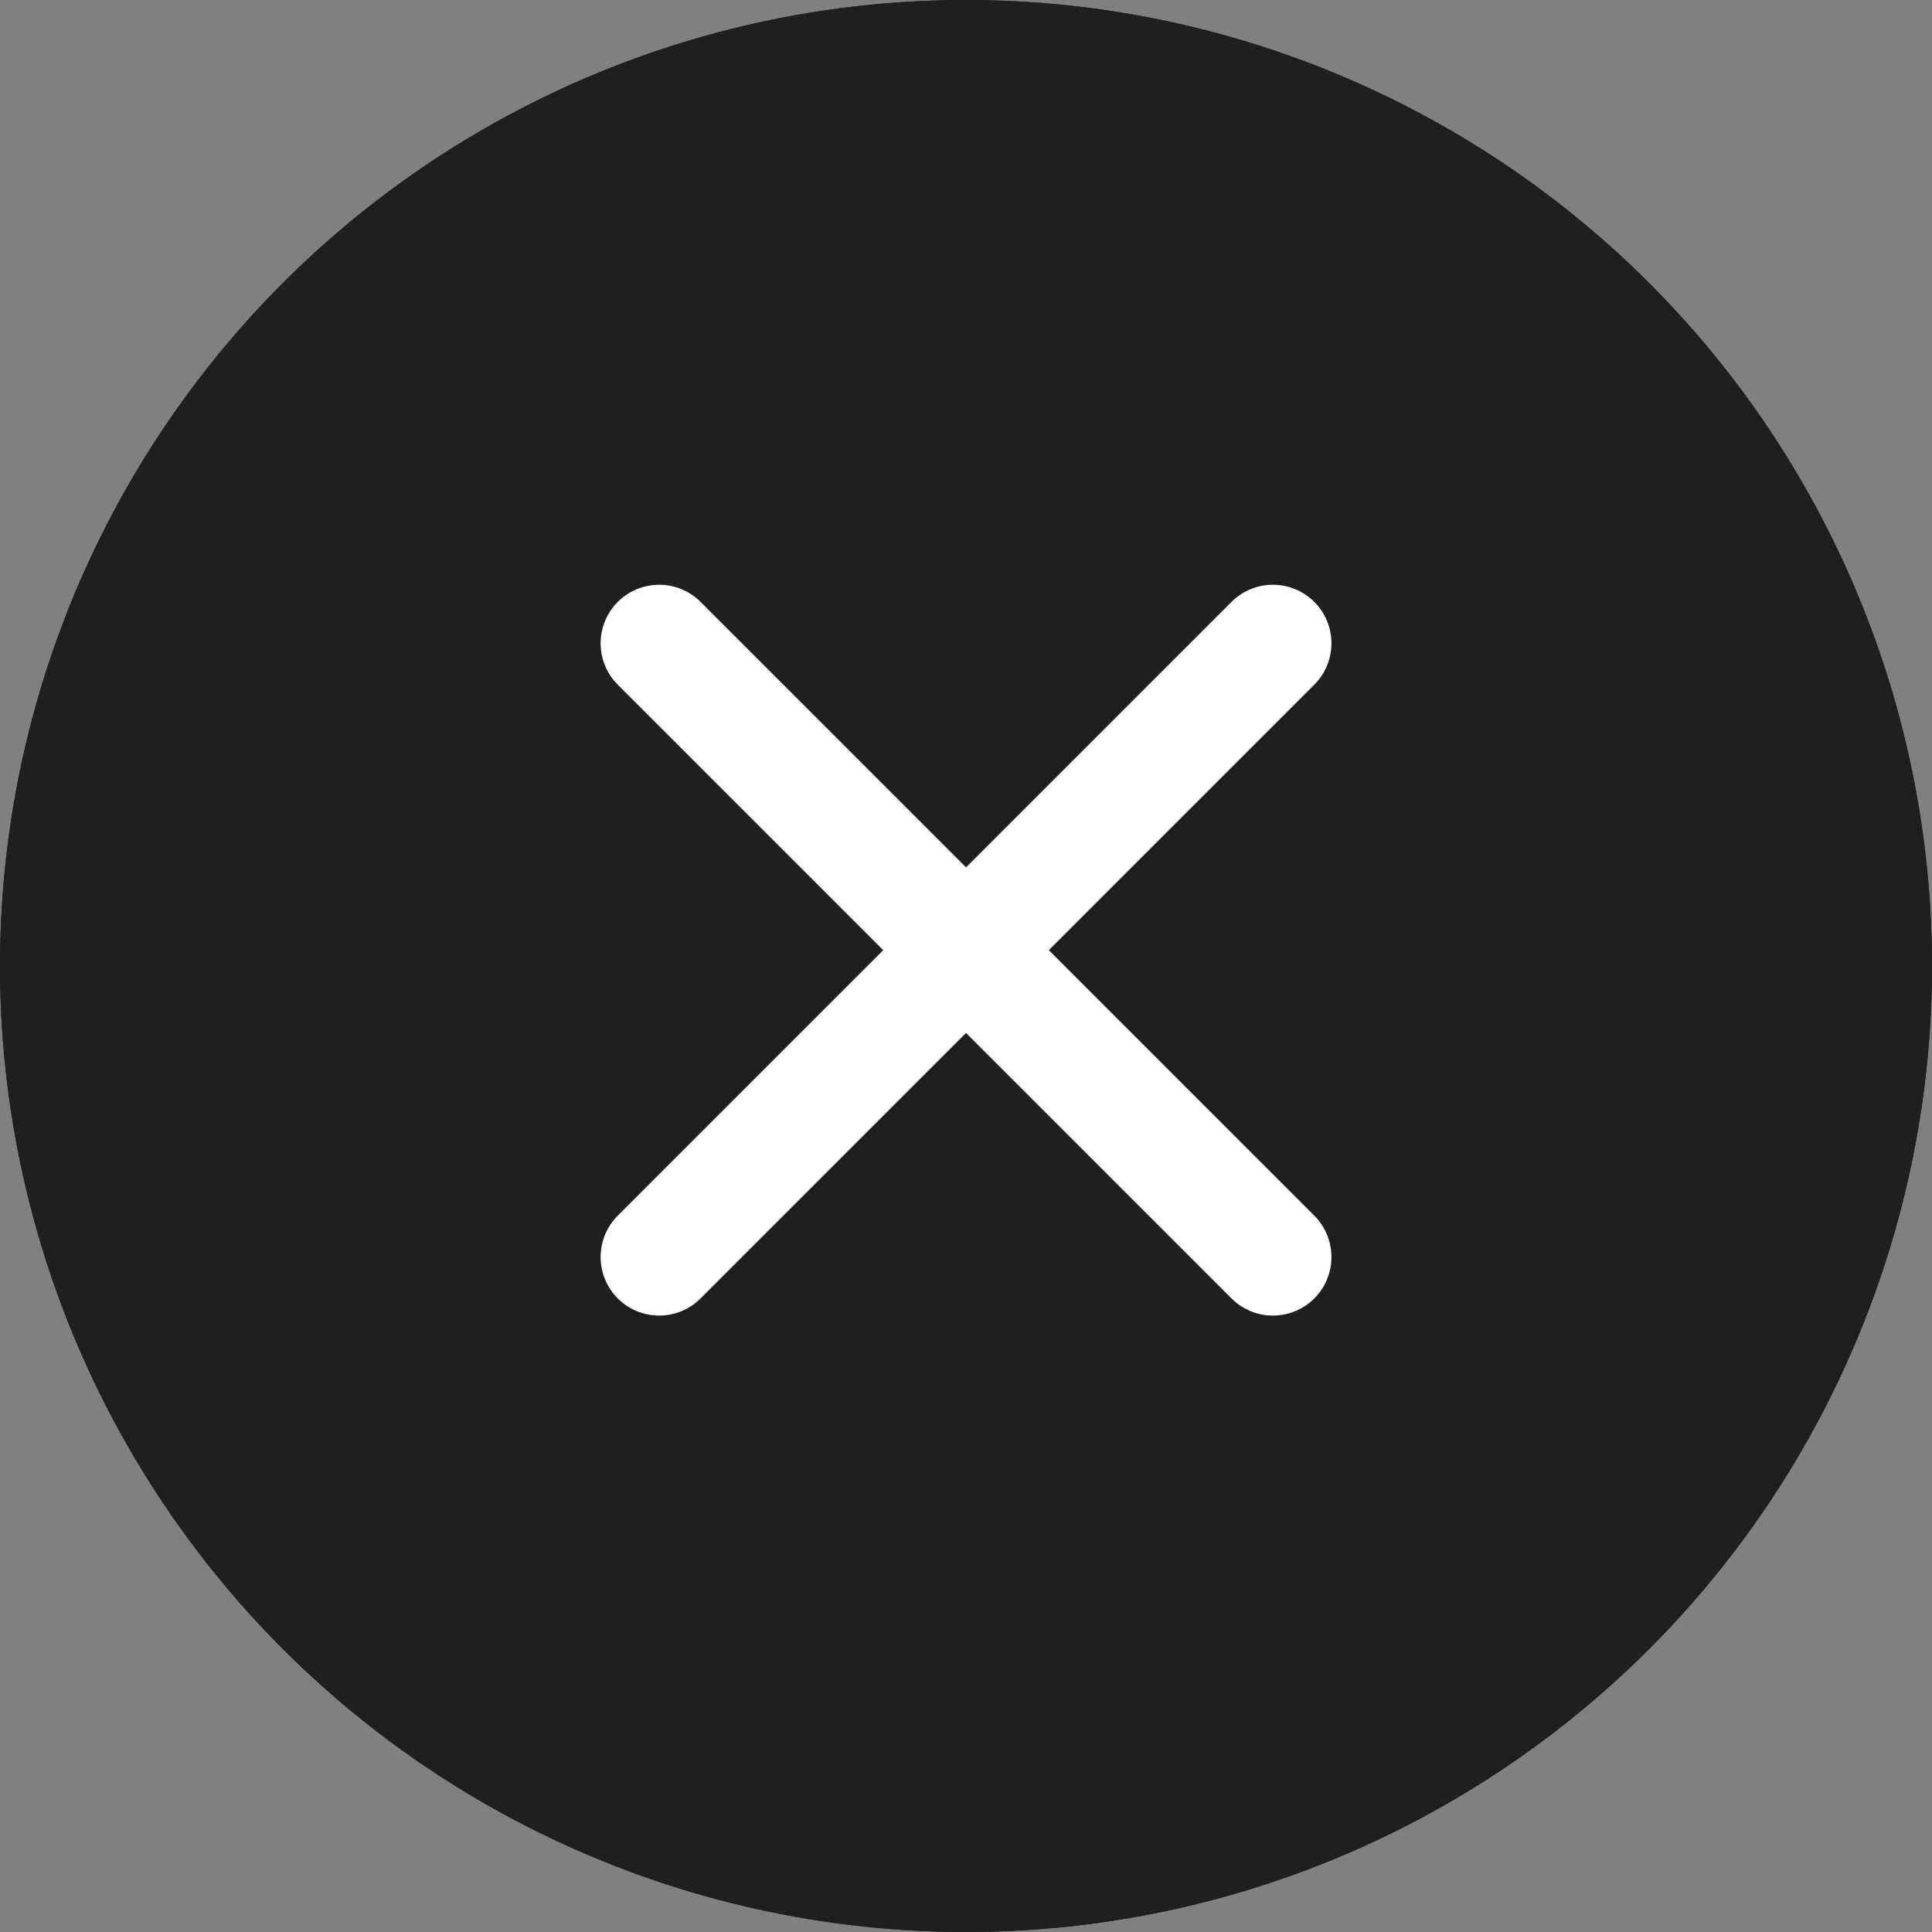
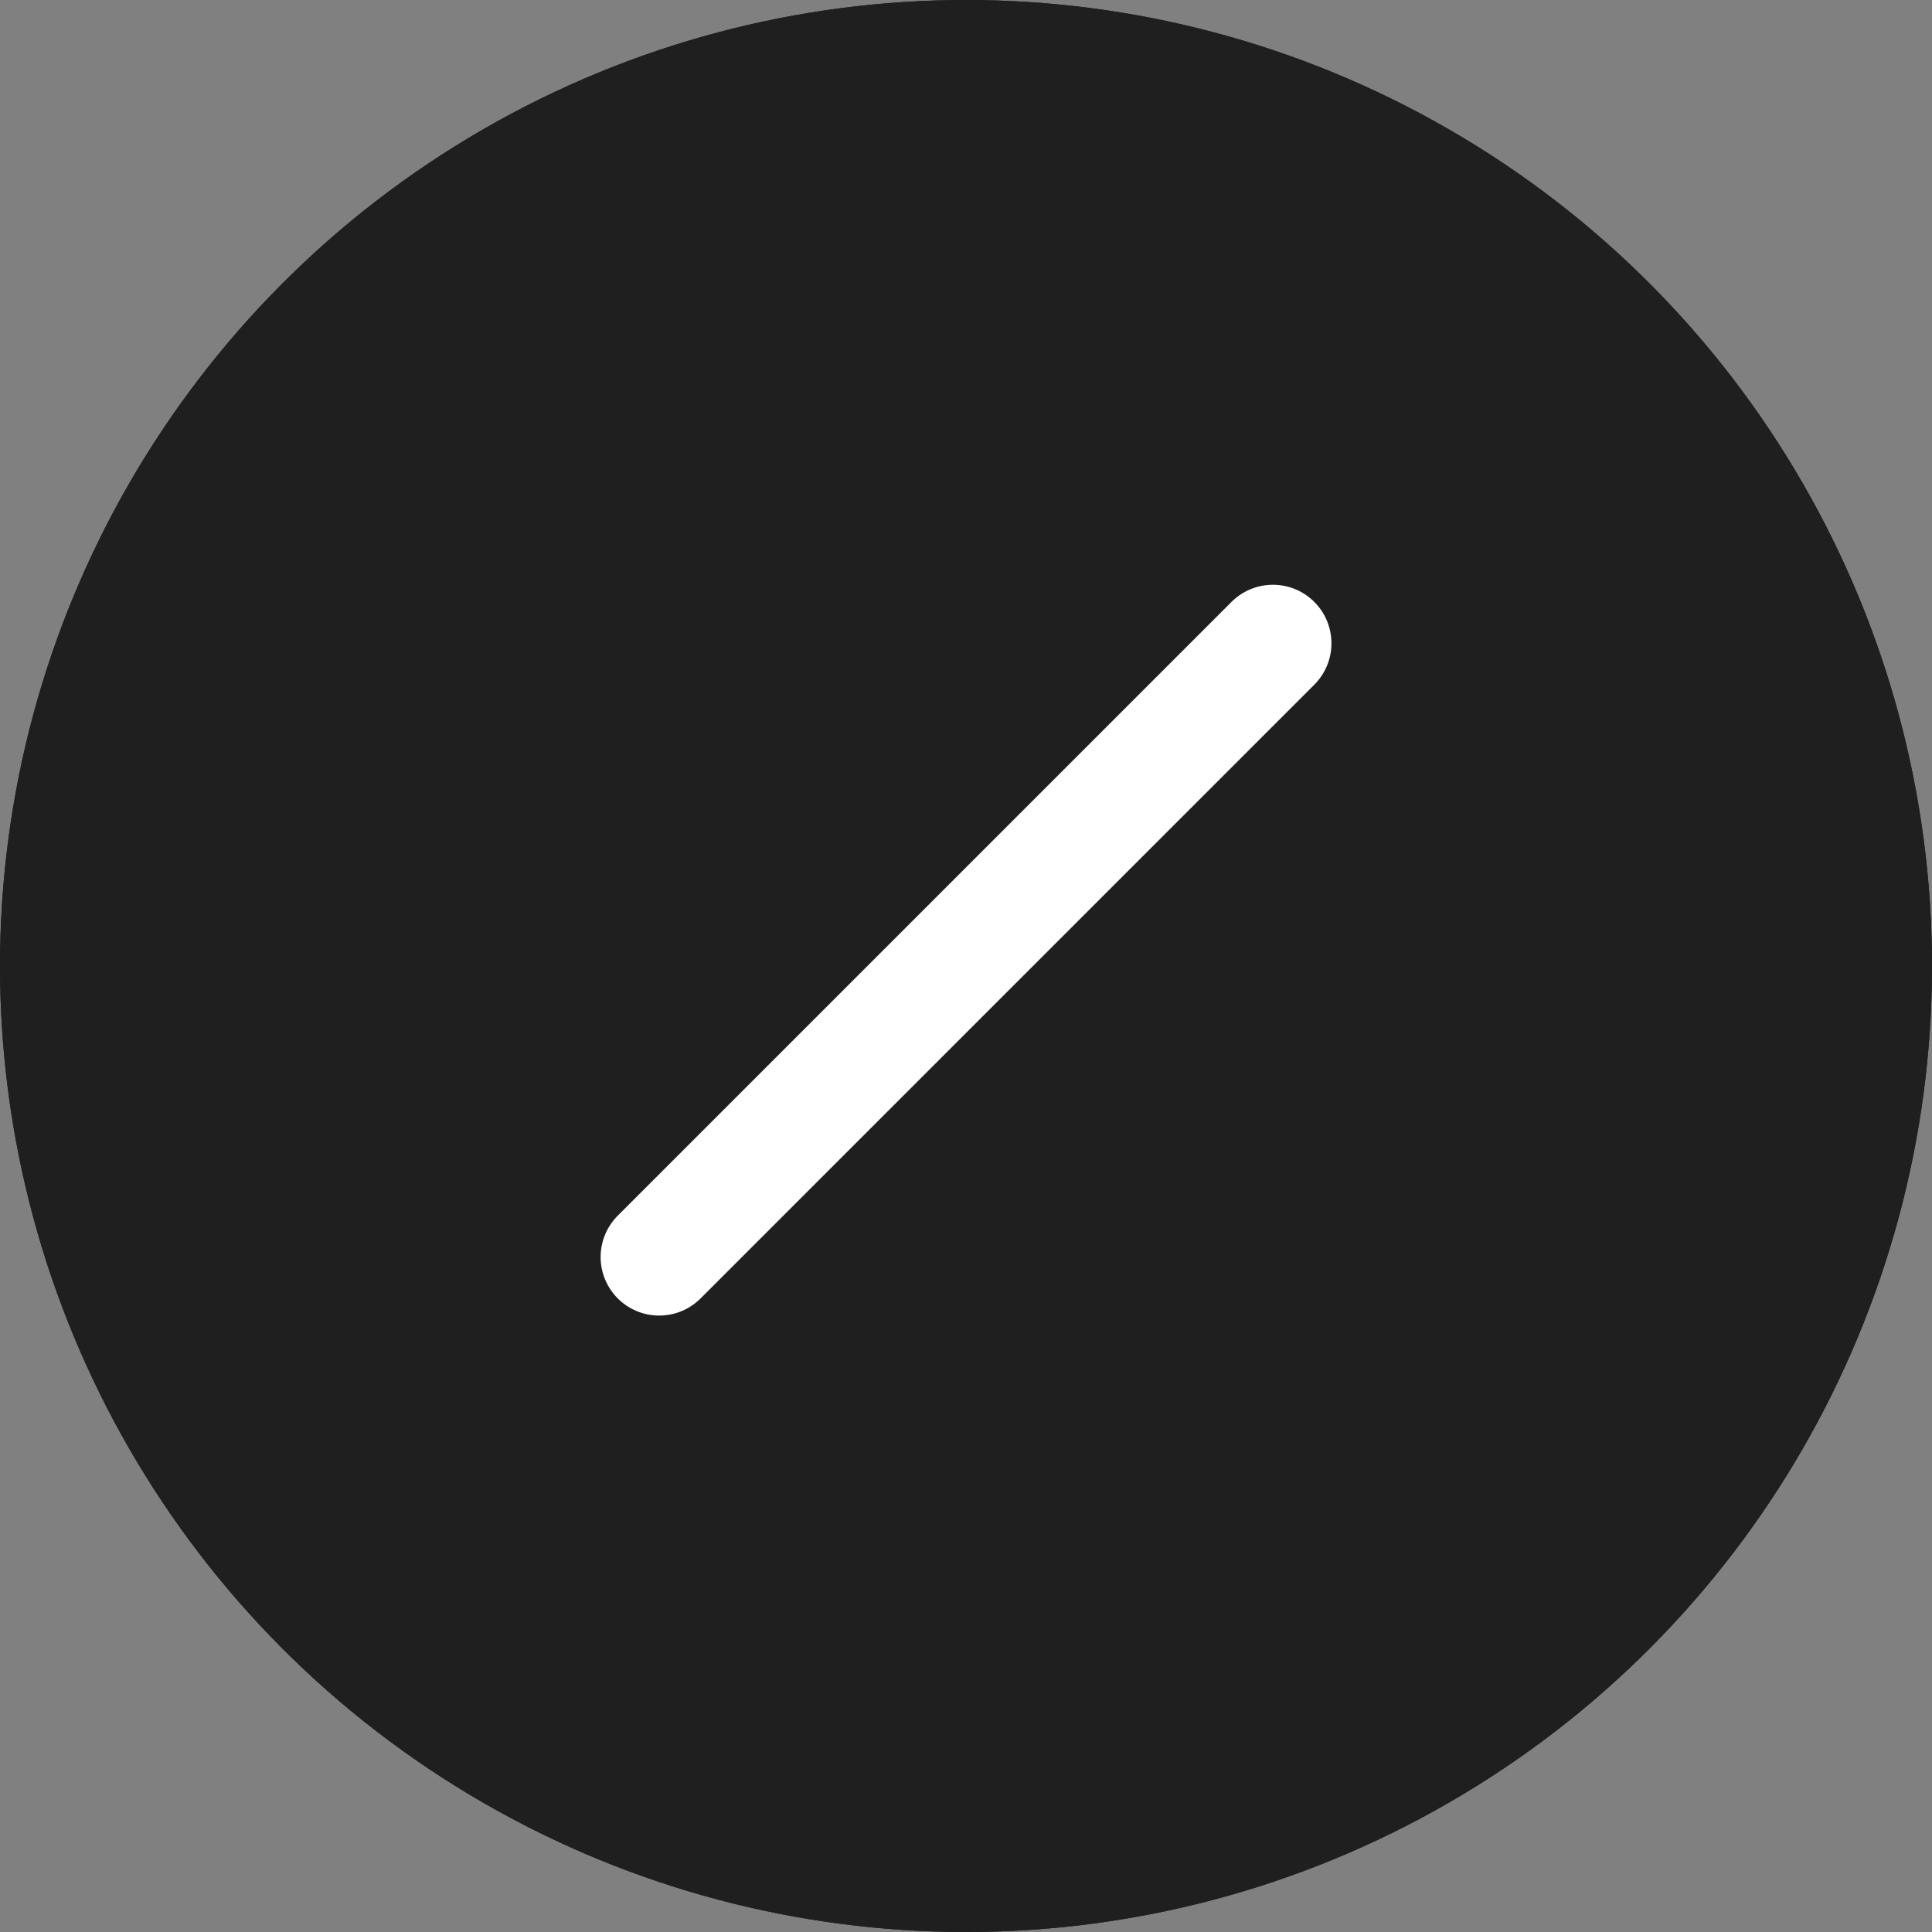
<svg xmlns="http://www.w3.org/2000/svg" width="33" height="33" viewBox="0 0 33 33">
  <rect x="0" y="0" width="33" height="33" fill="#808080" stroke="none" />
  <g id="그룹_22908" data-name="그룹 22908" transform="translate(-0.486 -0.272)">
    <g id="타원_8340" data-name="타원 8340" transform="translate(0.486 0.272)" fill="#1f1f1f" stroke="#1f1f1f" stroke-linecap="round" stroke-width="2">
      <circle cx="16.5" cy="16.5" r="16.5" stroke="none" />
      <circle cx="16.5" cy="16.5" r="15.5" fill="none" />
    </g>
    <g id="그룹_22906" data-name="그룹 22906" transform="translate(11.745 11.26)">
      <line id="선_2317" data-name="선 2317" y1="10.483" x2="10.483" fill="none" stroke="#fff" stroke-linecap="round" stroke-width="2" />
-       <line id="선_2315" data-name="선 2315" x2="10.483" y2="10.483" fill="none" stroke="#fff" stroke-linecap="round" stroke-width="2" />
    </g>
  </g>
</svg>